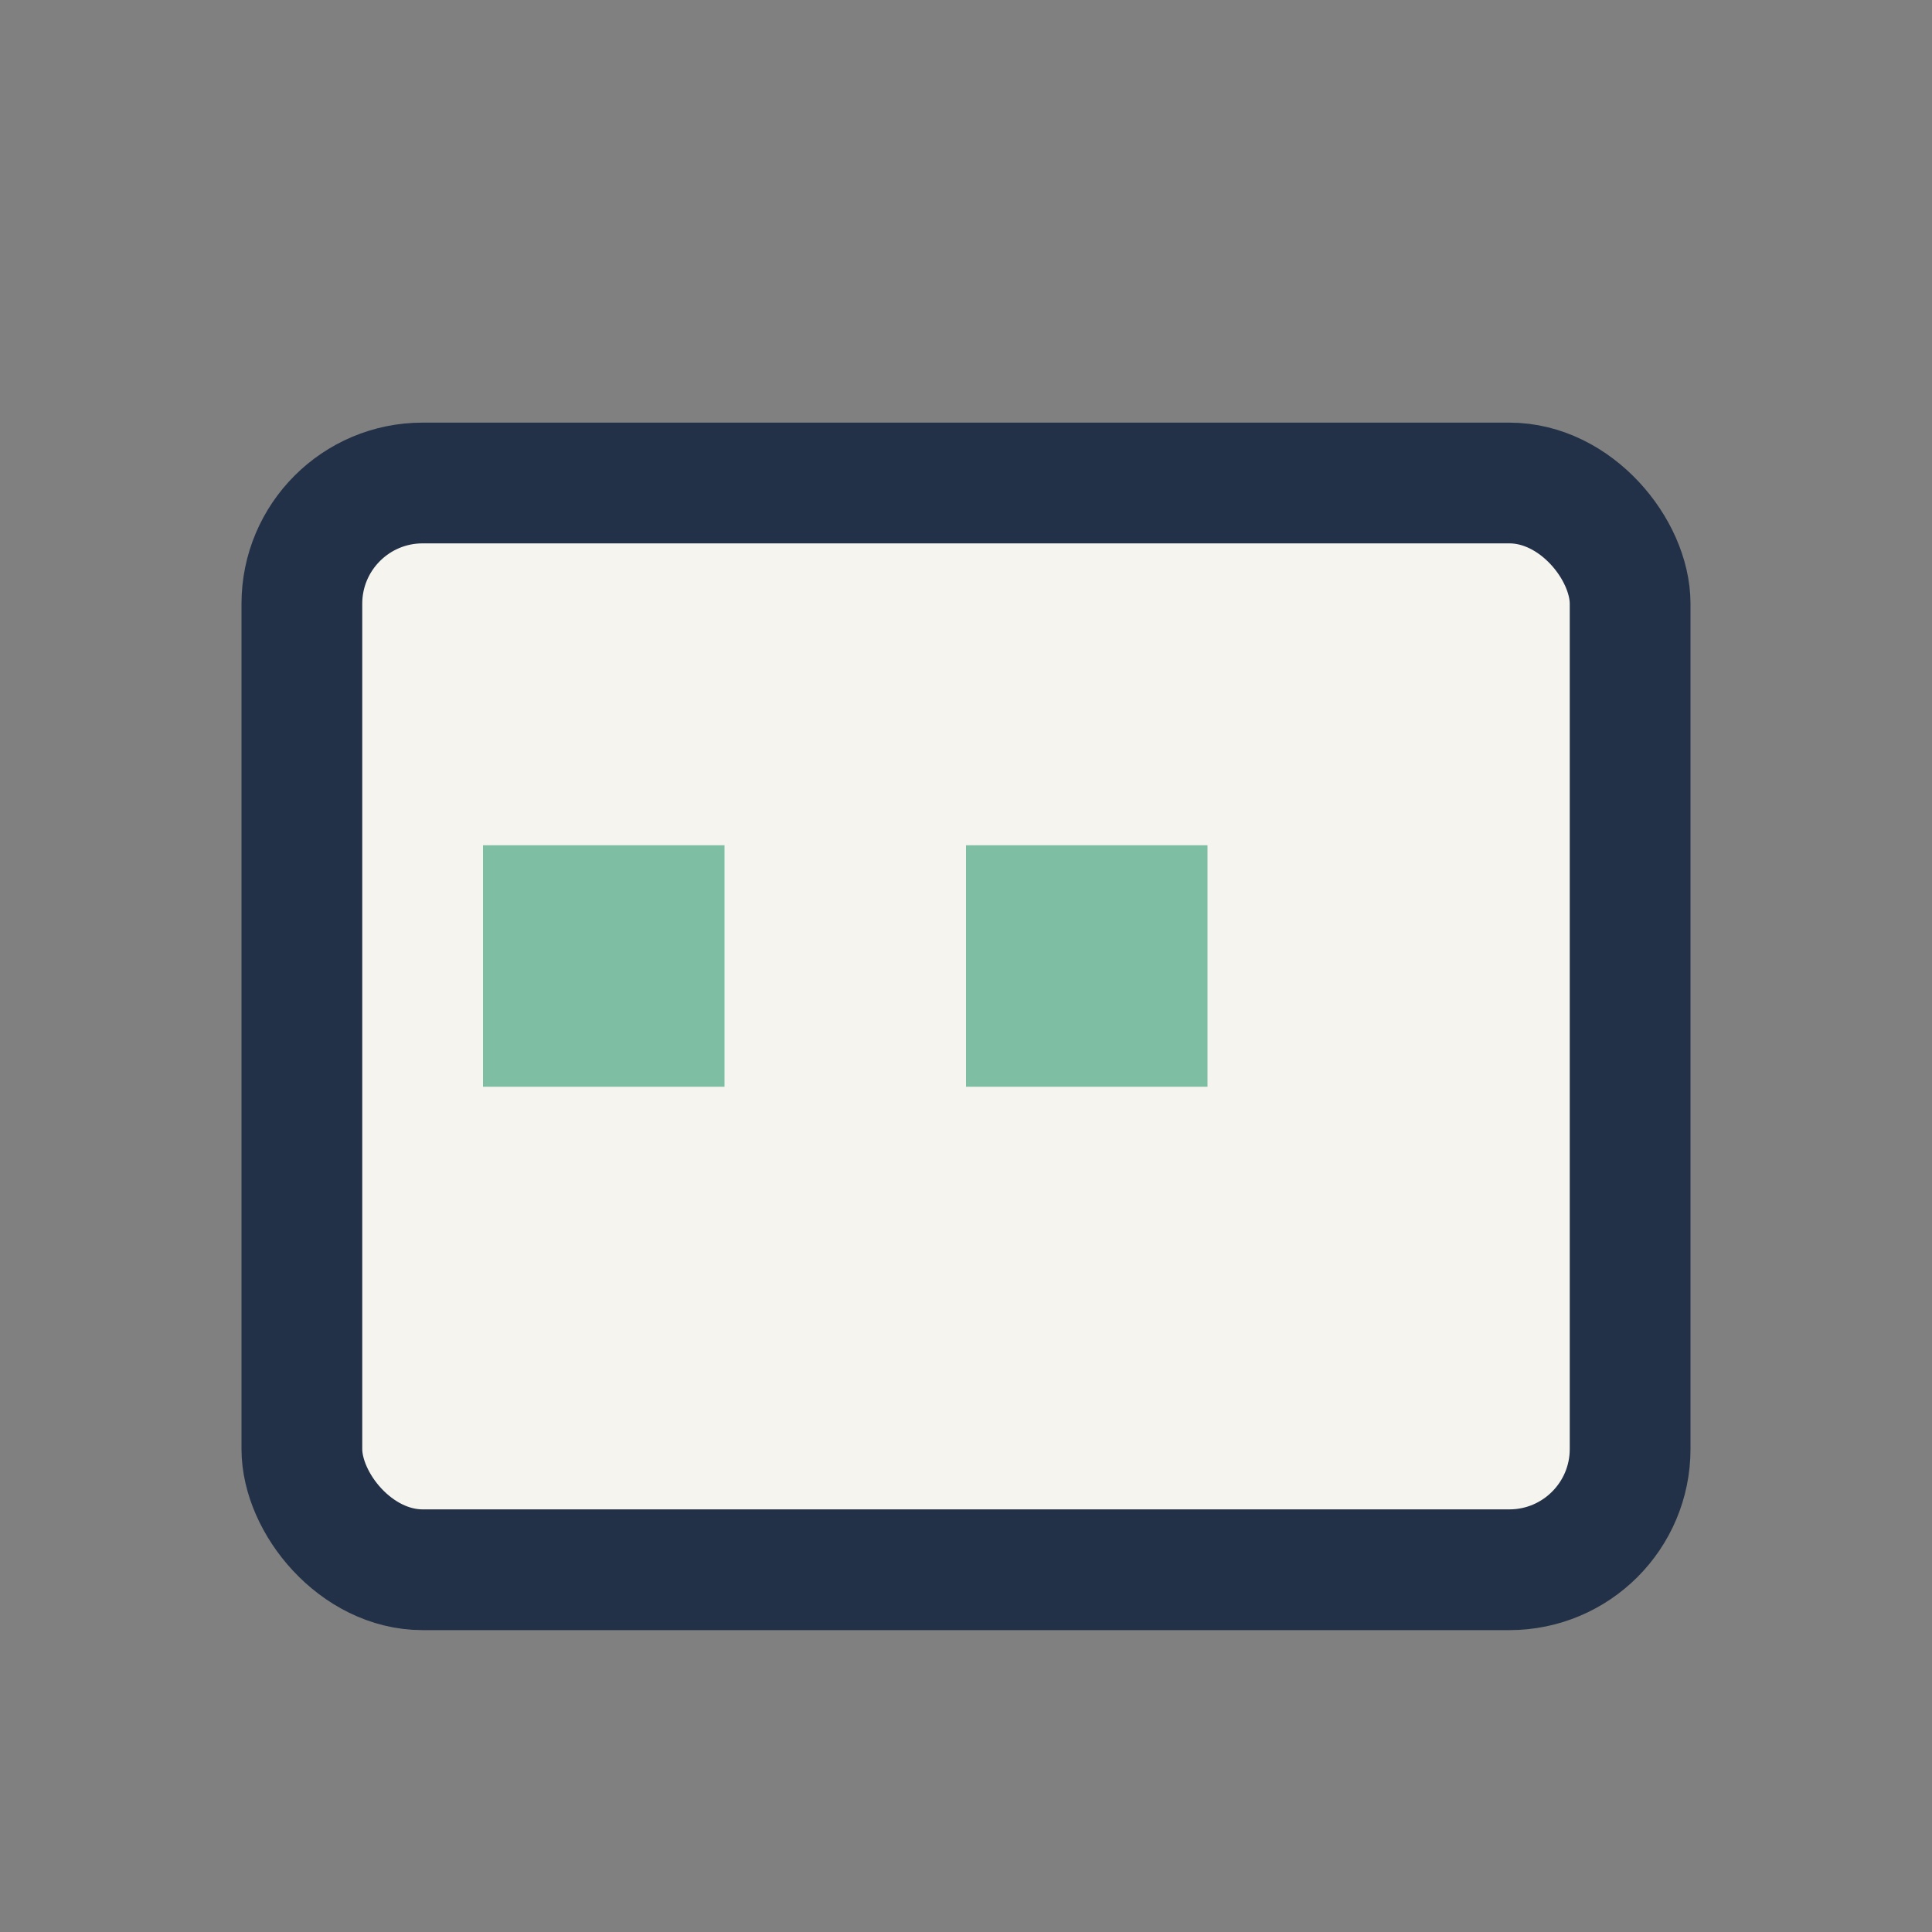
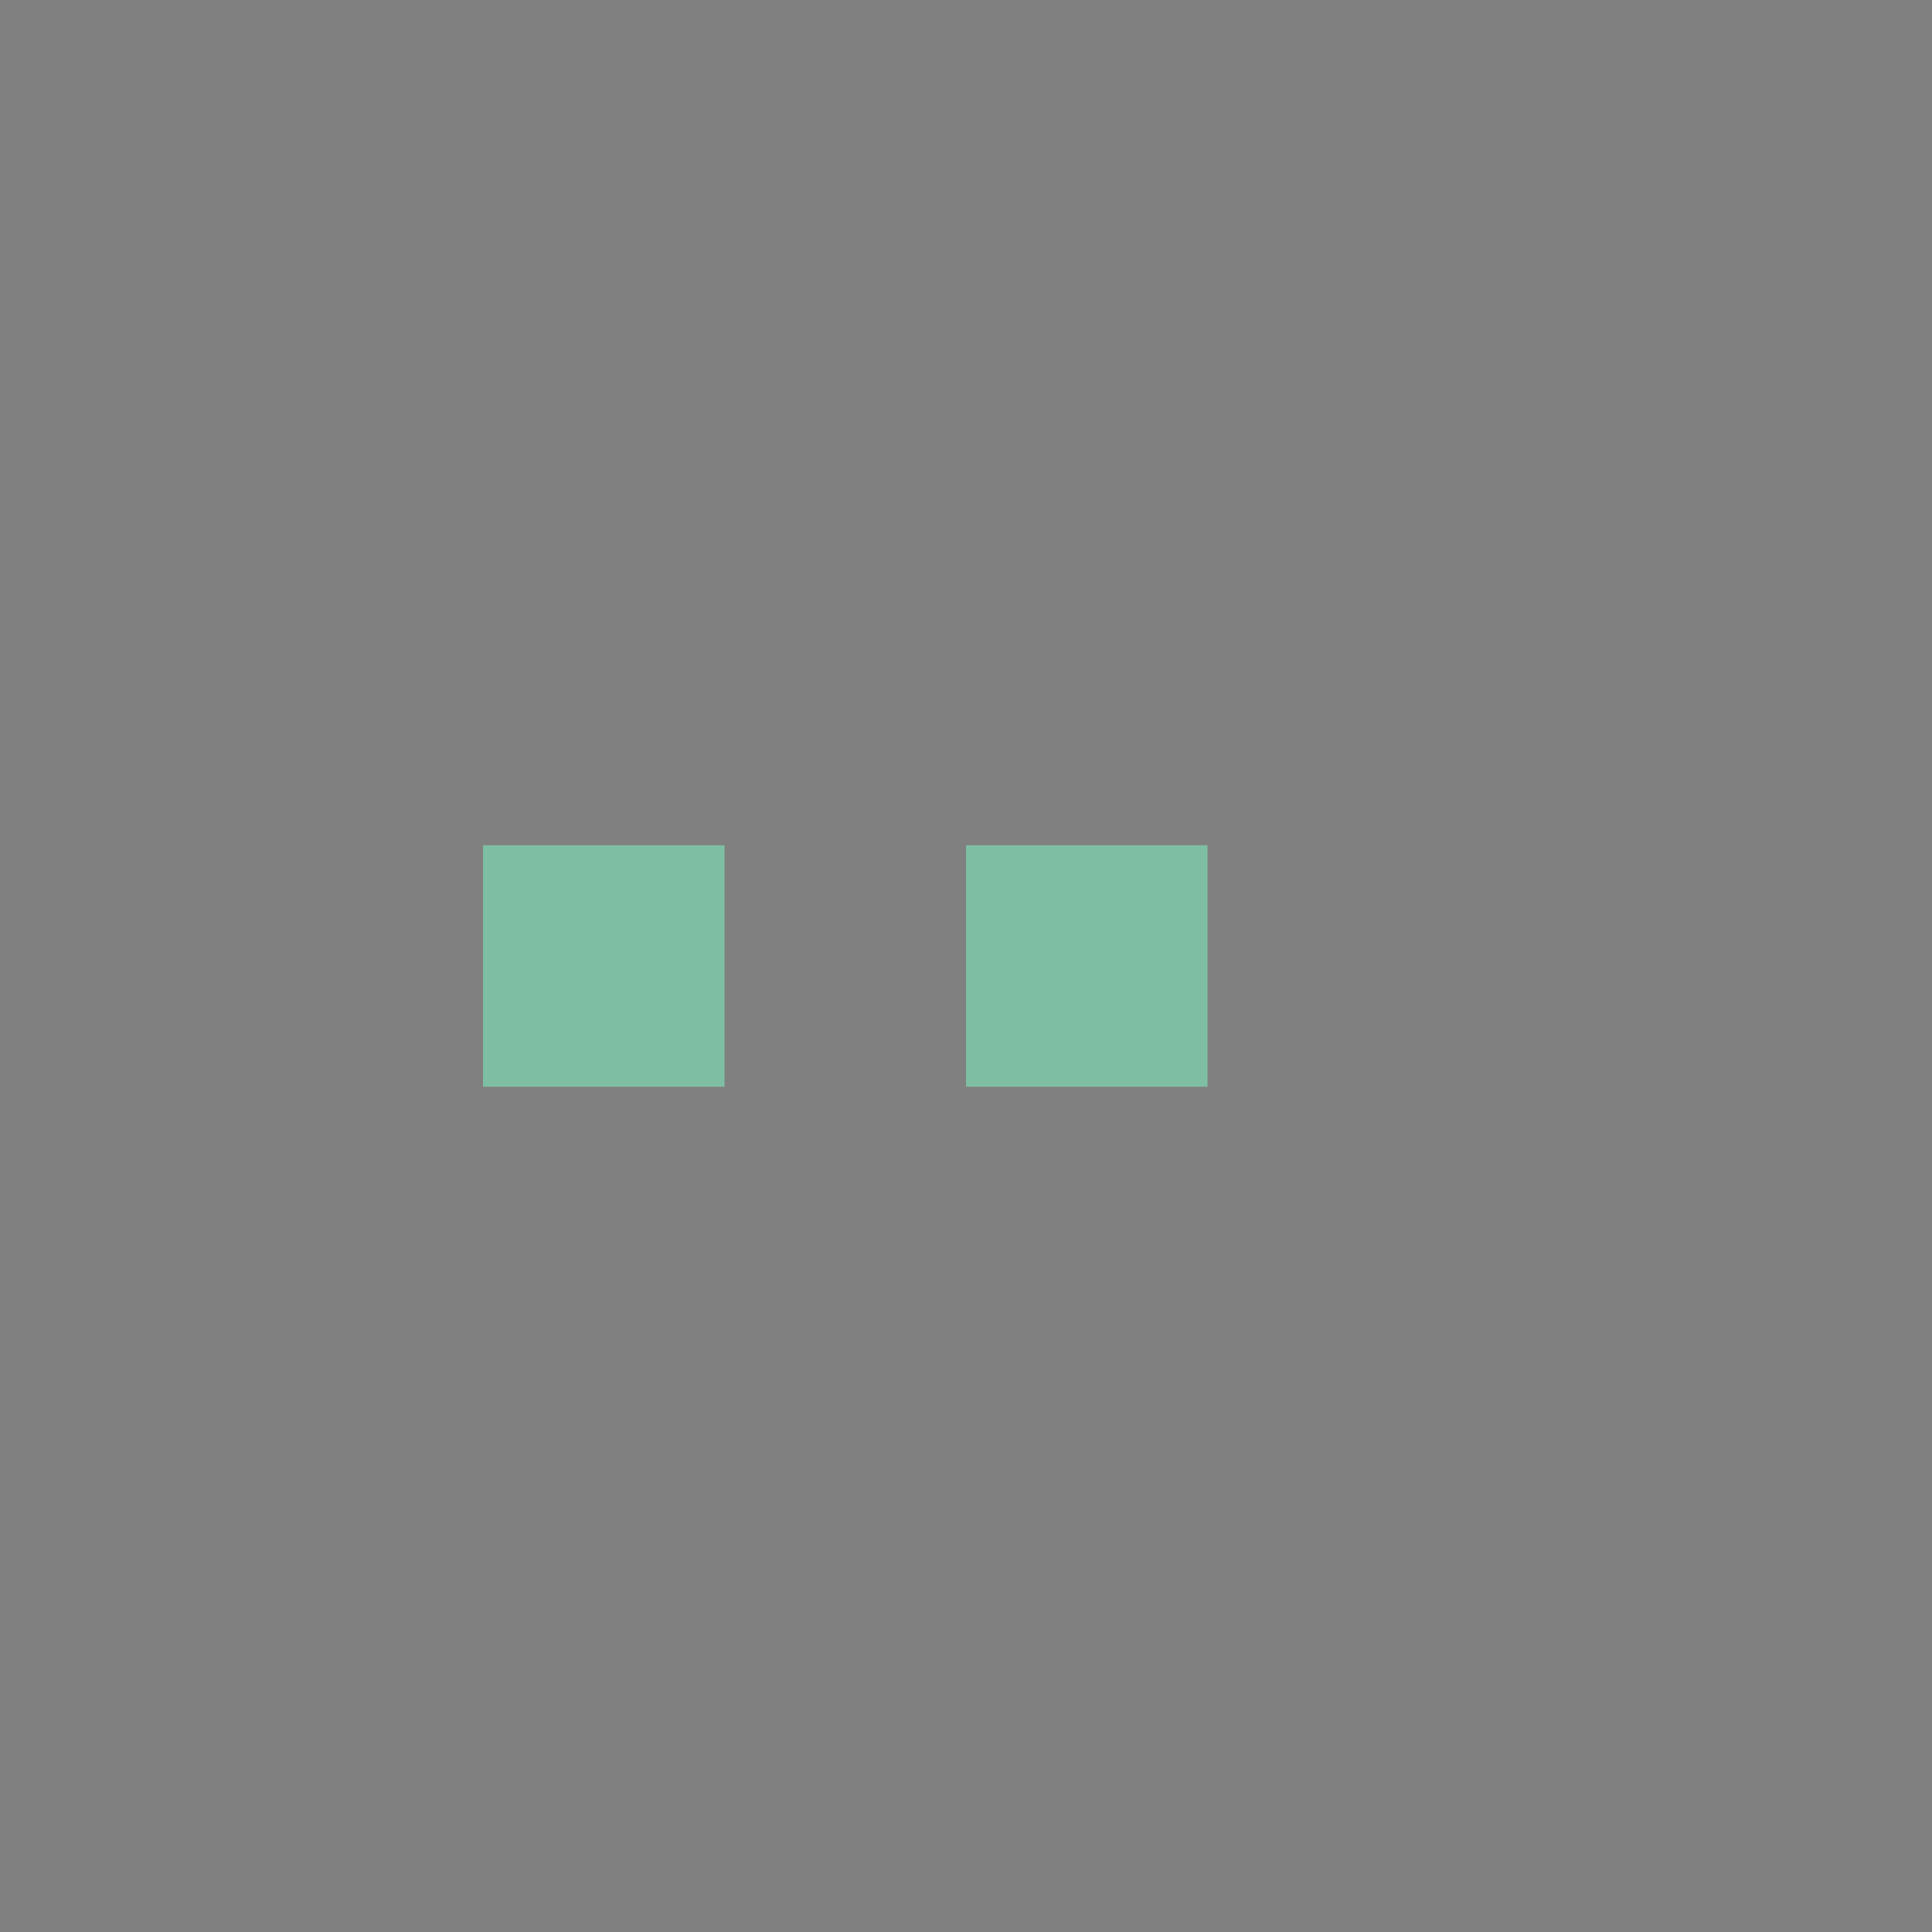
<svg xmlns="http://www.w3.org/2000/svg" width="32" height="32" viewBox="0 0 32 32">
  <rect x="0" y="0" width="32" height="32" fill="#808080" stroke="none" />
-   <rect x="5" y="8" width="22" height="18" rx="2" fill="#F6F4EF" stroke="#223147" stroke-width="2" />
  <rect x="8" y="14" width="4" height="4" fill="#7EBFA3" />
  <rect x="16" y="14" width="4" height="4" fill="#7EBFA3" />
</svg>